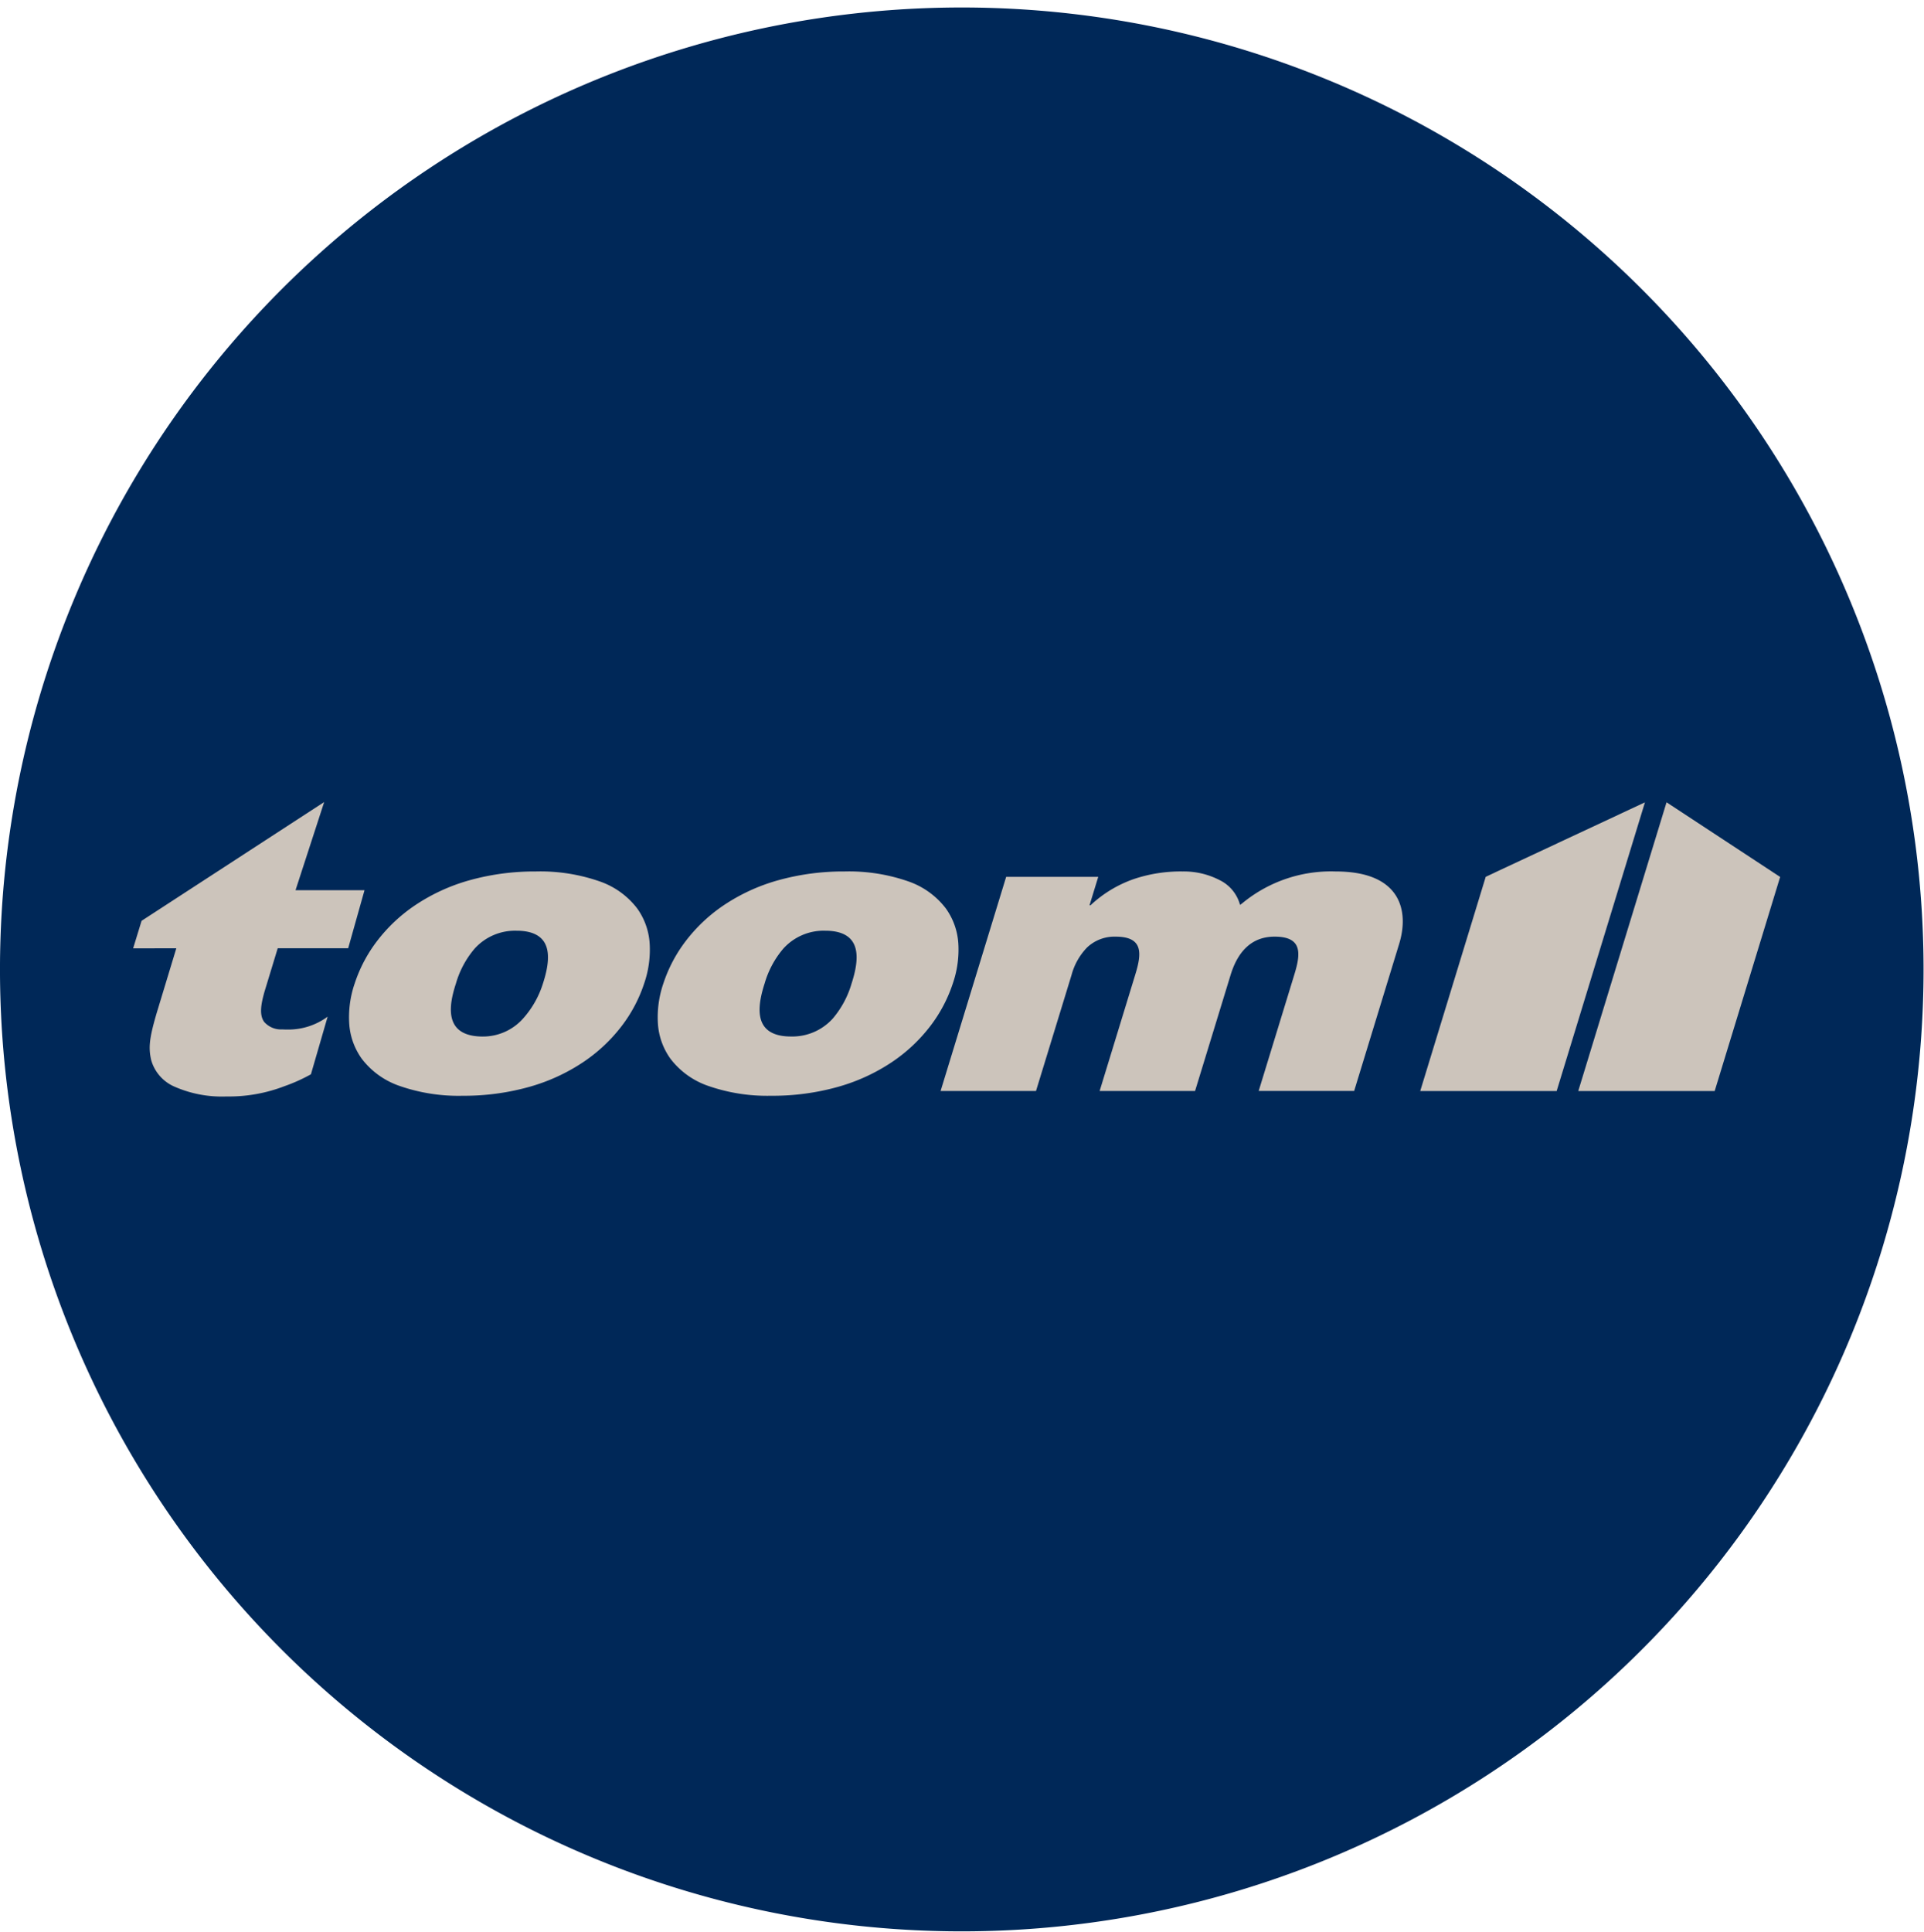
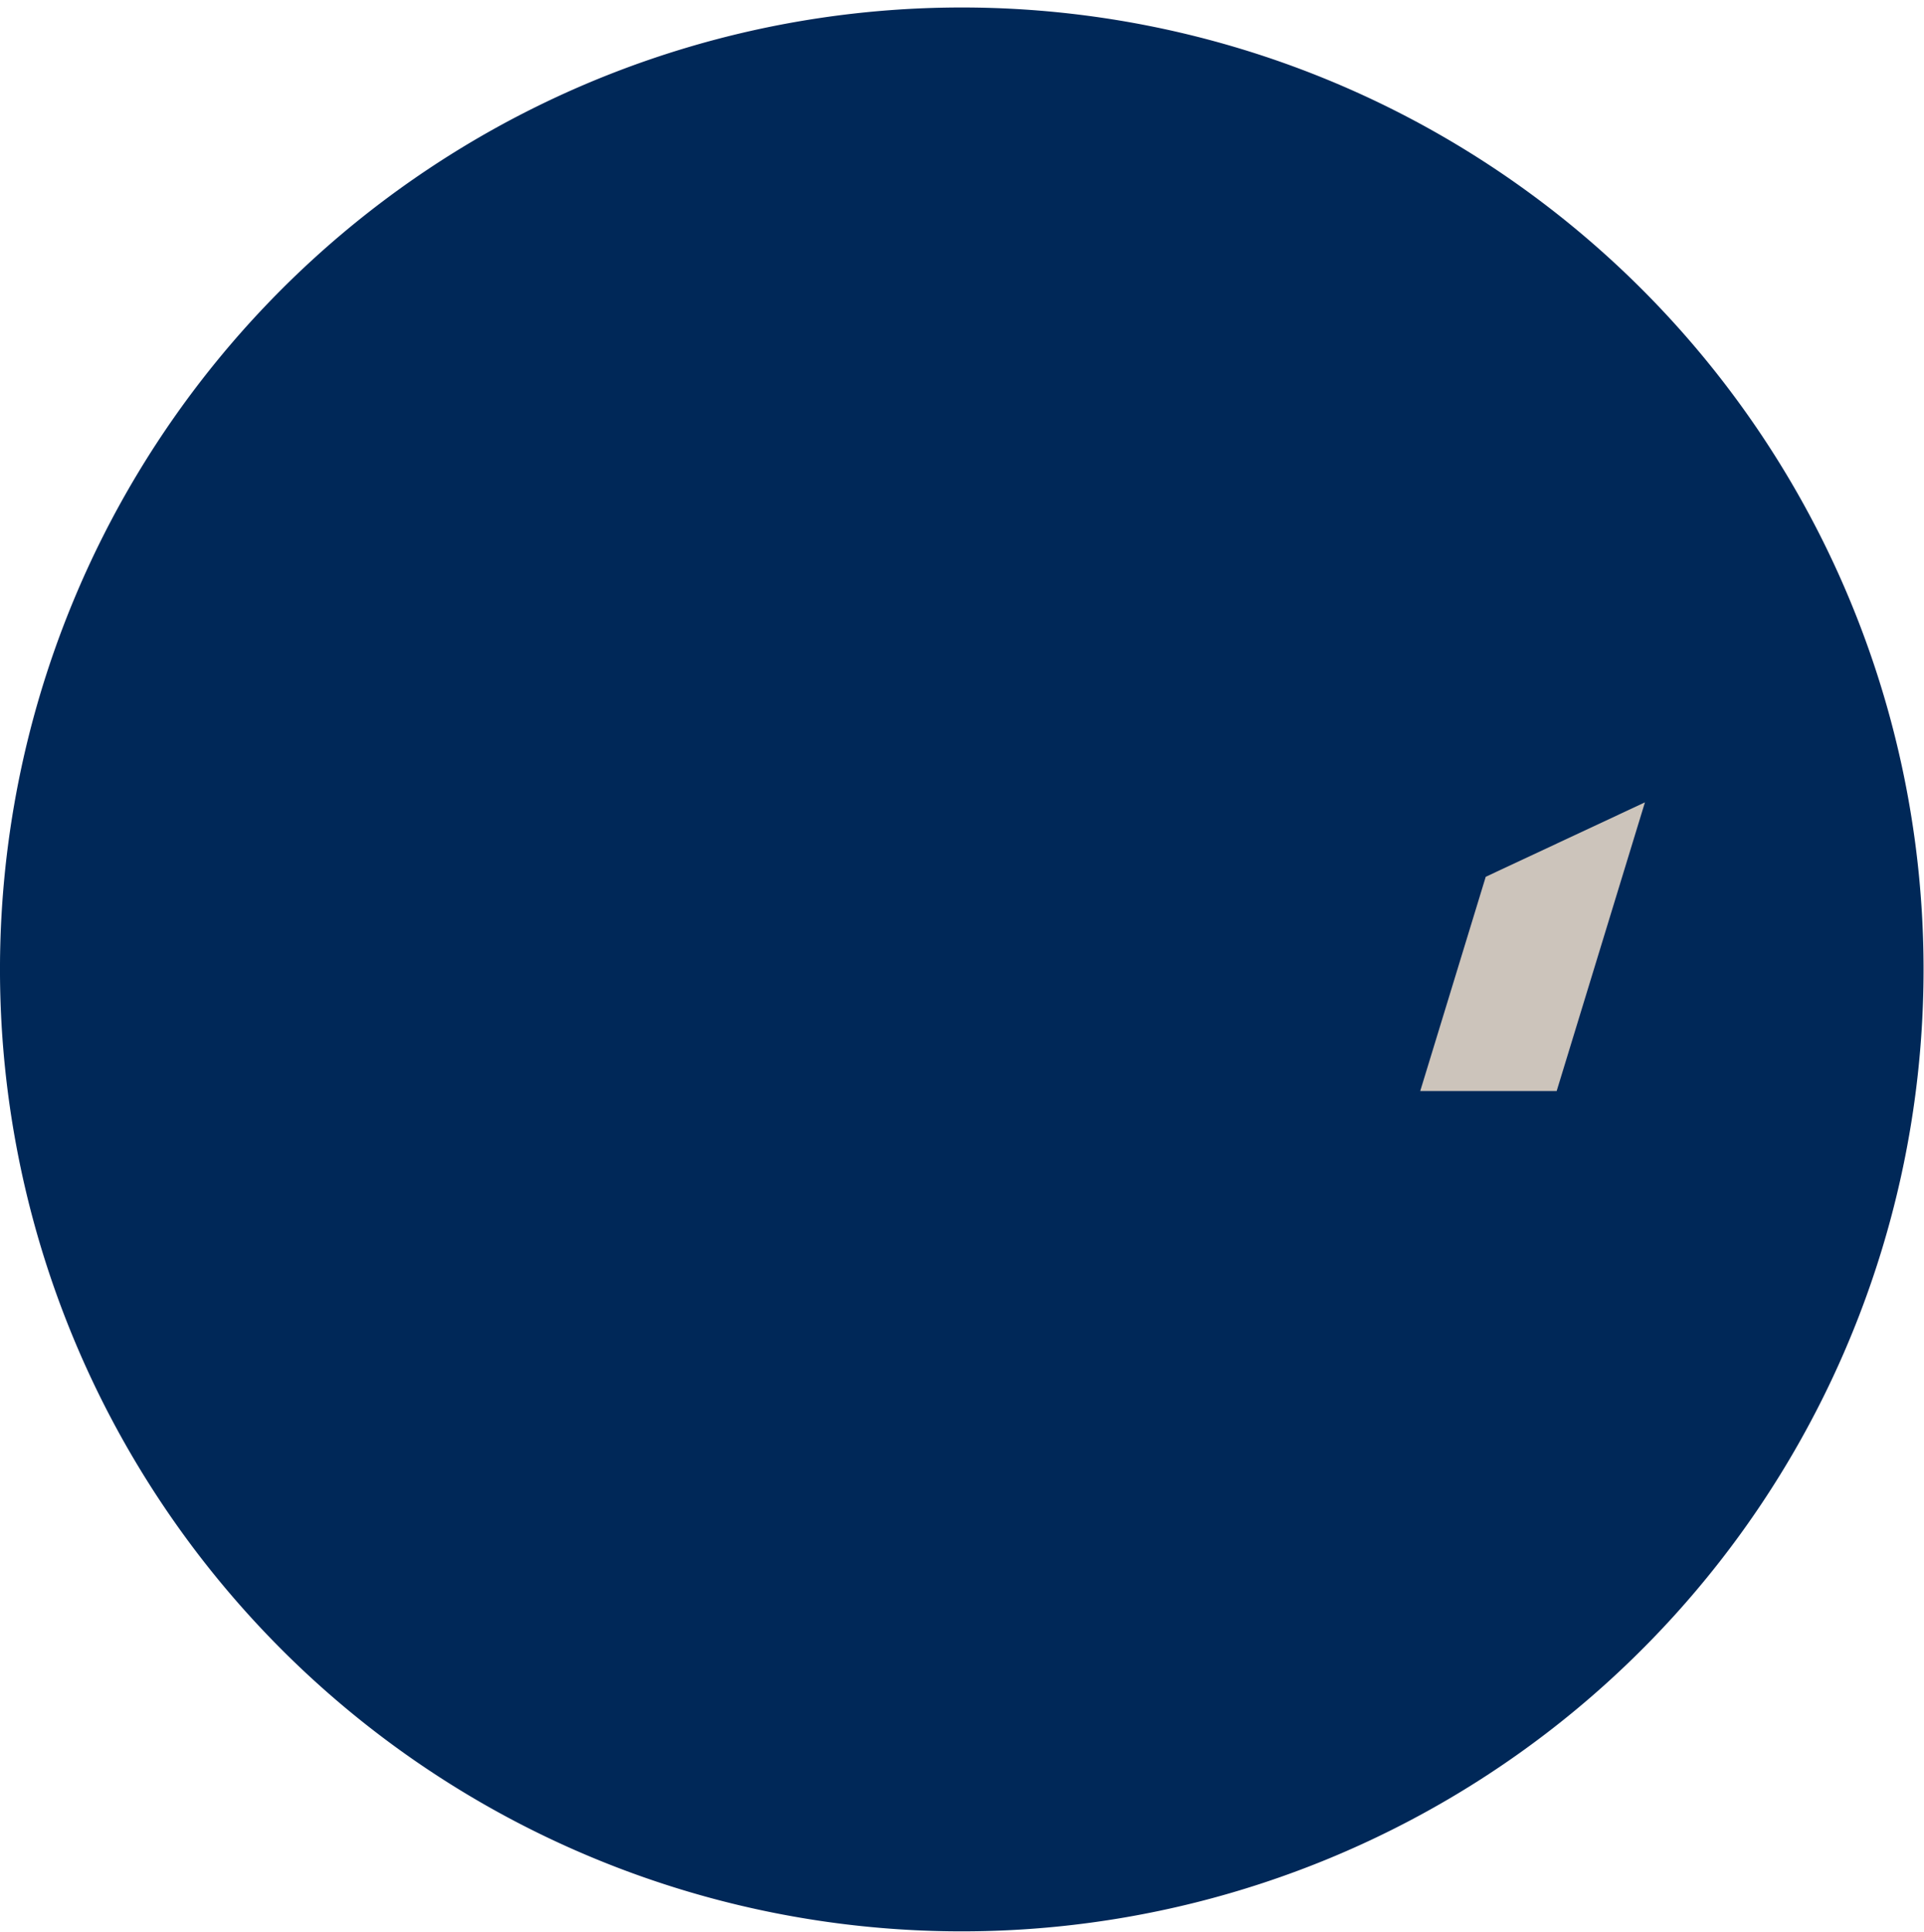
<svg xmlns="http://www.w3.org/2000/svg" id="CNX-LogosRetailersDE-Toom" width="257" height="258" viewBox="0 0 257 258">
  <defs>
    <clipPath id="clip-path">
      <path id="Clip_2" data-name="Clip 2" d="M0,0H256.941V256.941H0Z" transform="translate(0 0.059)" fill="none" />
    </clipPath>
  </defs>
  <g id="Group_8" data-name="Group 8">
    <g id="Group_3" data-name="Group 3" transform="translate(0 0.941)">
-       <path id="Clip_2-2" data-name="Clip 2" d="M0,0H256.941V256.941H0Z" transform="translate(0 0.059)" fill="none" />
      <g id="Group_3-2" data-name="Group 3" clip-path="url(#clip-path)">
        <path id="Fill_1" data-name="Fill 1" d="M256.941,128.471A128.471,128.471,0,1,1,128.47,0,128.471,128.471,0,0,1,256.941,128.471" transform="translate(0 0.059)" fill="#002858" />
      </g>
    </g>
-     <path id="Fill_4" data-name="Fill 4" d="M12.362,39.323a15.715,15.715,0,0,1-6.779-1.29,5.5,5.5,0,0,1-3.173-3.58c-.385-1.67-.238-2.949.717-6.223l2.64-8.7L0,19.536l1.127-3.675L25.518,0,21.693,11.768h9.215l-2.182,7.753H19.313l-1.764,5.792c-.417,1.5-.764,3.049-.052,4.04a2.985,2.985,0,0,0,2.42,1.01c.2.011.41.017.613.017a8.837,8.837,0,0,0,5.453-1.724l-2.234,7.7a22.5,22.5,0,0,1-3.526,1.586,20.622,20.622,0,0,1-7.594,1.379Zm72.912-.1a23.934,23.934,0,0,1-8.557-1.35,10.708,10.708,0,0,1-4.948-3.6A9.039,9.039,0,0,1,70.1,29.64a13.846,13.846,0,0,1,.729-5.421,19.167,19.167,0,0,1,3-5.676A21.452,21.452,0,0,1,78.9,13.775a25.172,25.172,0,0,1,7.092-3.284,32.38,32.38,0,0,1,9.039-1.223,24.077,24.077,0,0,1,8.577,1.347,10.692,10.692,0,0,1,4.954,3.595,8.983,8.983,0,0,1,1.659,4.61,13.8,13.8,0,0,1-.728,5.4,19.241,19.241,0,0,1-3,5.684,21.578,21.578,0,0,1-5.083,4.787,25.2,25.2,0,0,1-7.1,3.3A32.2,32.2,0,0,1,85.274,39.225Zm7.181-22.042a7.273,7.273,0,0,0-5.6,2.384,12.5,12.5,0,0,0-2.5,4.652c-.88,2.7-.9,4.574-.062,5.729.656.9,1.853,1.362,3.559,1.362A7.266,7.266,0,0,0,93.464,28.9a12.664,12.664,0,0,0,2.506-4.679c.871-2.675.891-4.531.062-5.674C95.375,17.641,94.172,17.183,92.455,17.183ZM44.042,39.225a23.937,23.937,0,0,1-8.558-1.35,10.708,10.708,0,0,1-4.948-3.6,9.038,9.038,0,0,1-1.669-4.636,13.846,13.846,0,0,1,.73-5.421,19.163,19.163,0,0,1,3-5.676,21.45,21.45,0,0,1,5.077-4.768,25.17,25.17,0,0,1,7.091-3.284A32.379,32.379,0,0,1,53.8,9.268a24.076,24.076,0,0,1,8.577,1.347,10.692,10.692,0,0,1,4.954,3.595,8.983,8.983,0,0,1,1.66,4.61,13.8,13.8,0,0,1-.728,5.4,19.247,19.247,0,0,1-3,5.684,21.581,21.581,0,0,1-5.083,4.787,25.2,25.2,0,0,1-7.1,3.3A32.2,32.2,0,0,1,44.042,39.225Zm7.179-22.042a7.273,7.273,0,0,0-5.6,2.384,12.515,12.515,0,0,0-2.5,4.652c-.557,1.712-1.171,4.164-.07,5.7.654.909,1.854,1.379,3.567,1.395H46.7a7.168,7.168,0,0,0,5.4-2.418,12.7,12.7,0,0,0,2.644-4.674c.871-2.675.891-4.531.062-5.674C54.142,17.641,52.939,17.183,51.222,17.183ZM211.256,38.595H193.031L204.826.03,220,10l-8.743,28.589Zm-69.408-.005H129.1L133.844,23.1c.46-1.5.889-3.187.16-4.173-.474-.641-1.382-.952-2.776-.952a5.321,5.321,0,0,0-3.806,1.447,8.389,8.389,0,0,0-2.076,3.679L120.6,38.588H107.857l8.758-28.6h12.3l-1.165,3.8h.129a16.3,16.3,0,0,1,5.771-3.5,19.639,19.639,0,0,1,6.557-1.02,10.39,10.39,0,0,1,4.925,1.157,5.161,5.161,0,0,1,2.722,3.307,4.047,4.047,0,0,0,.432-.325,18.6,18.6,0,0,1,12.33-4.139c3.777,0,6.412.974,7.832,2.894,1.25,1.69,1.482,4.106.656,6.8l-6.006,19.621H150.347L155.089,23.1c.46-1.5.89-3.186.16-4.173-.474-.641-1.383-.953-2.777-.953-2.861,0-4.84,1.724-5.881,5.125l-4.743,15.487Z" transform="translate(17.784 107.12)" fill="#ccc4bb" />
    <path id="Fill_6" data-name="Fill 6" d="M30.017,0,18.224,38.557H0L8.751,9.942Z" transform="translate(189.708 107.157)" fill="#ccc4bb" />
  </g>
</svg>